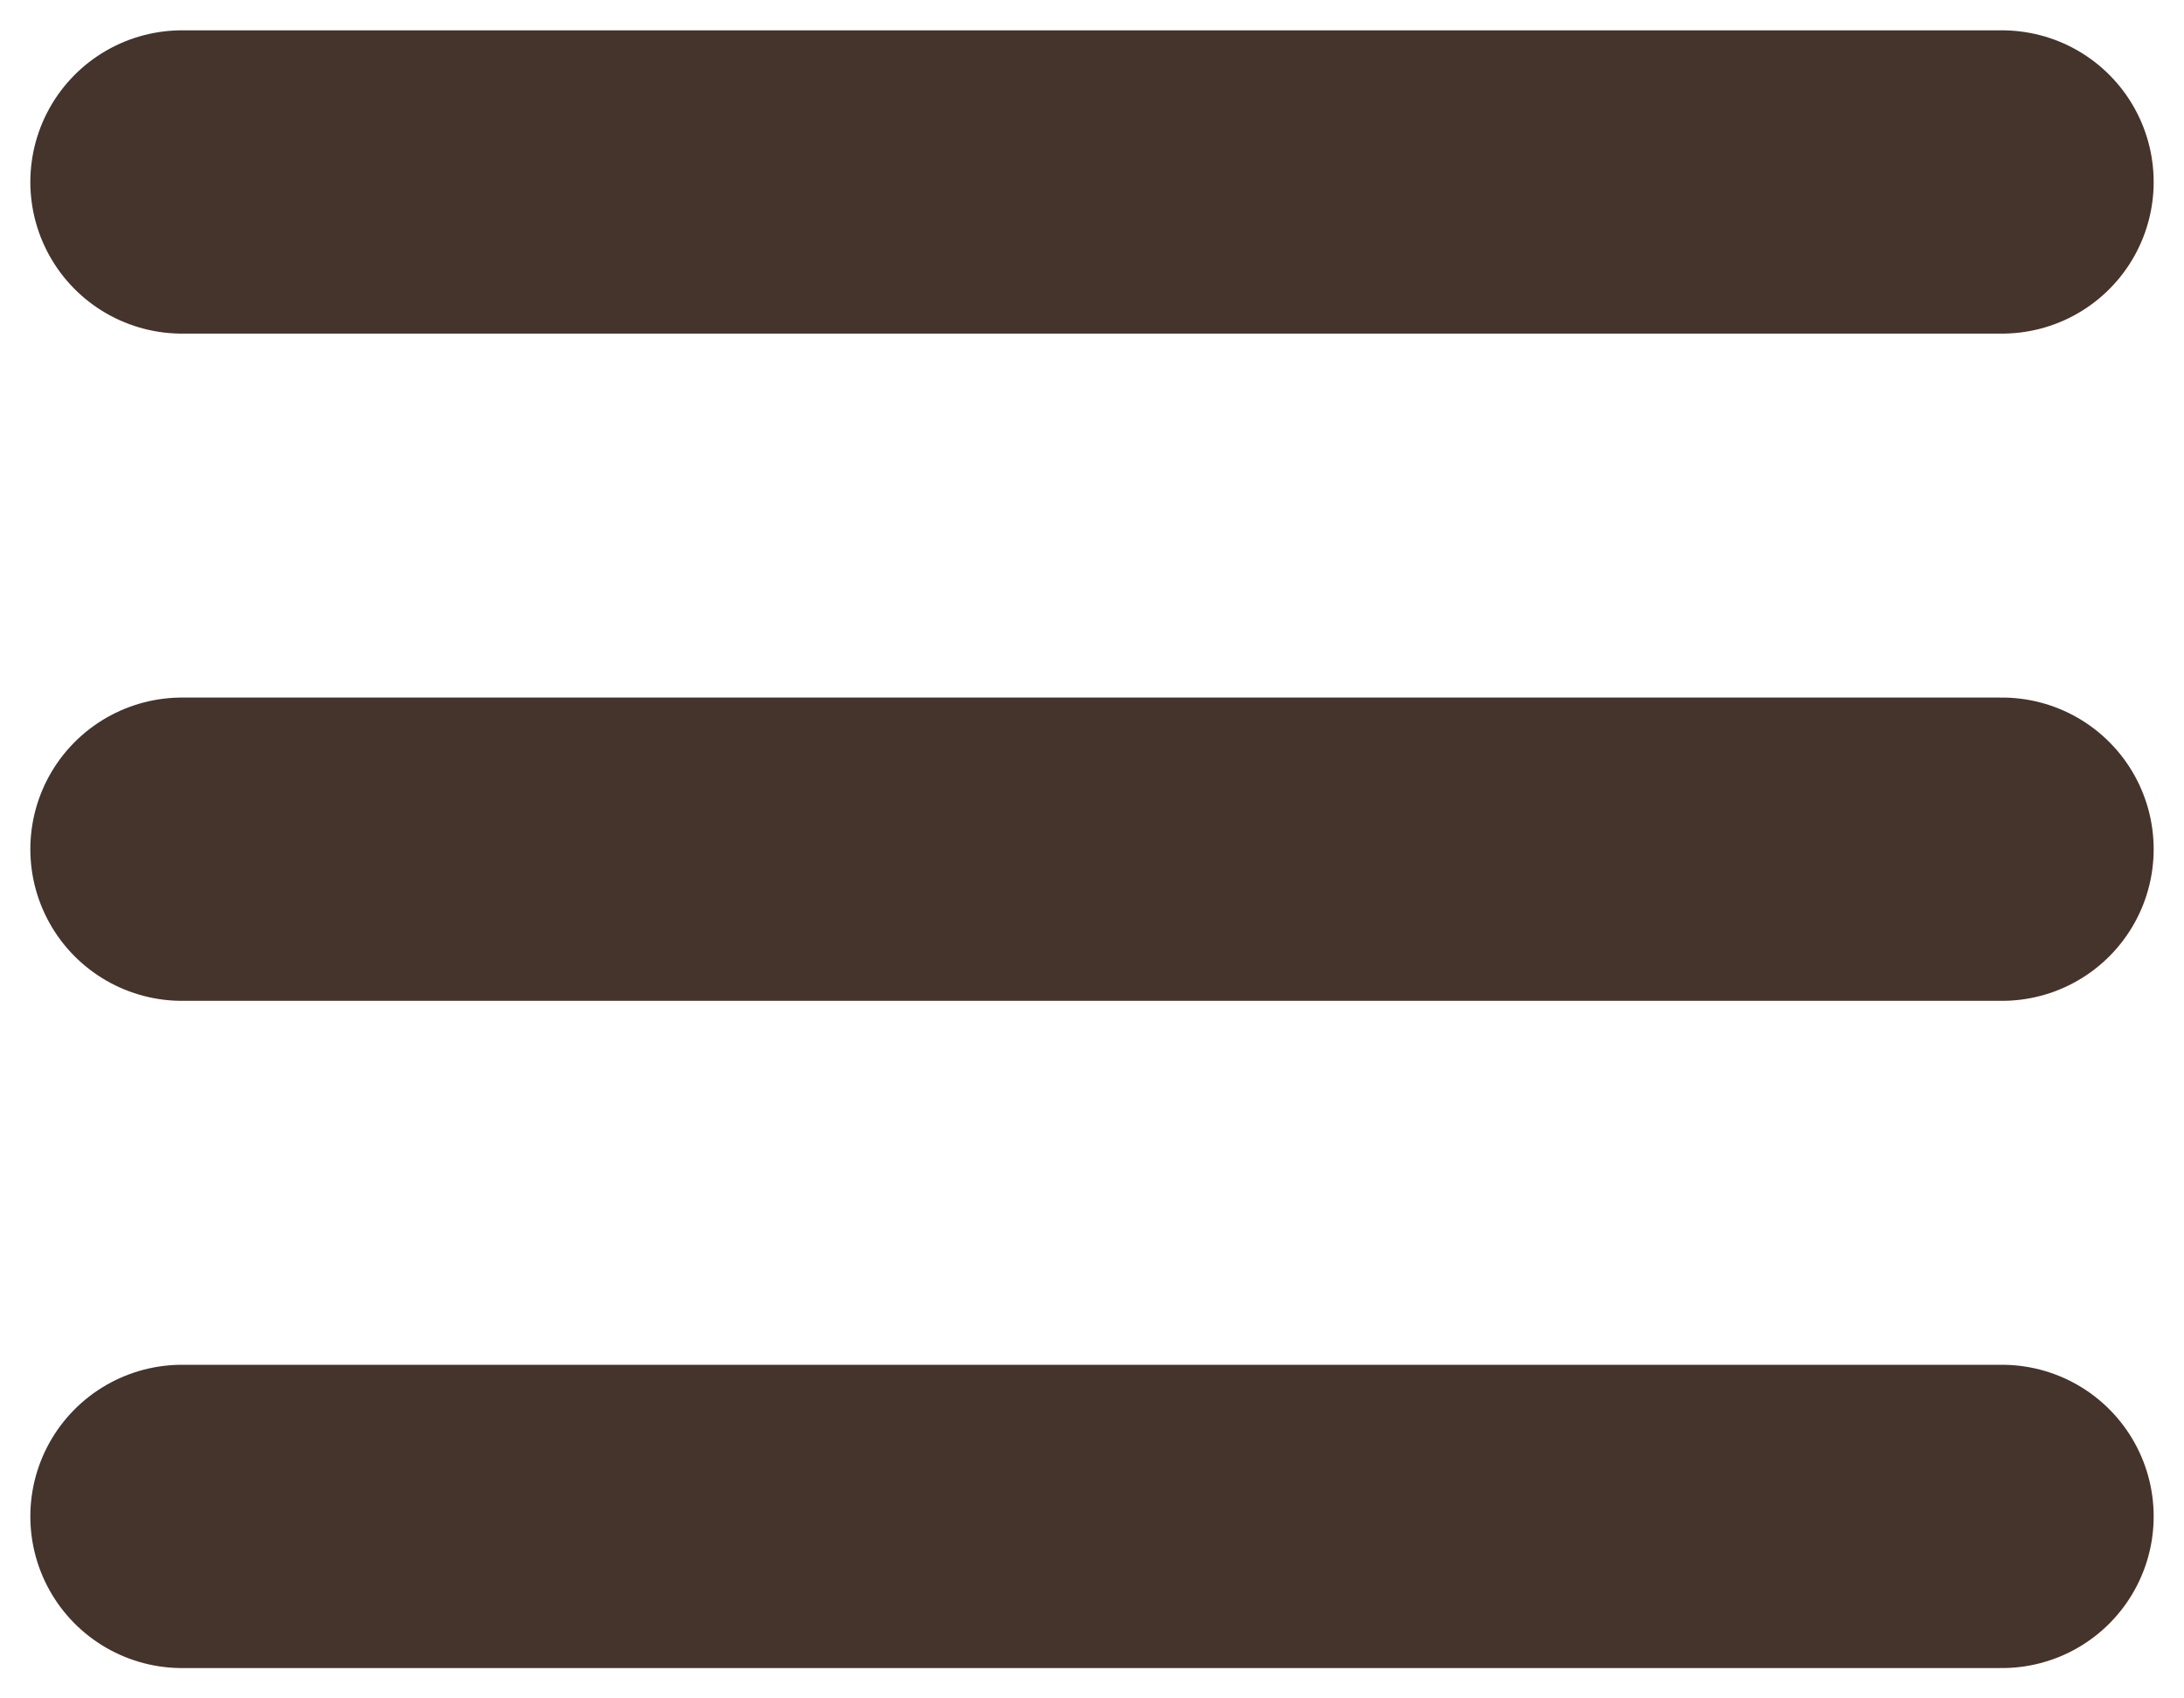
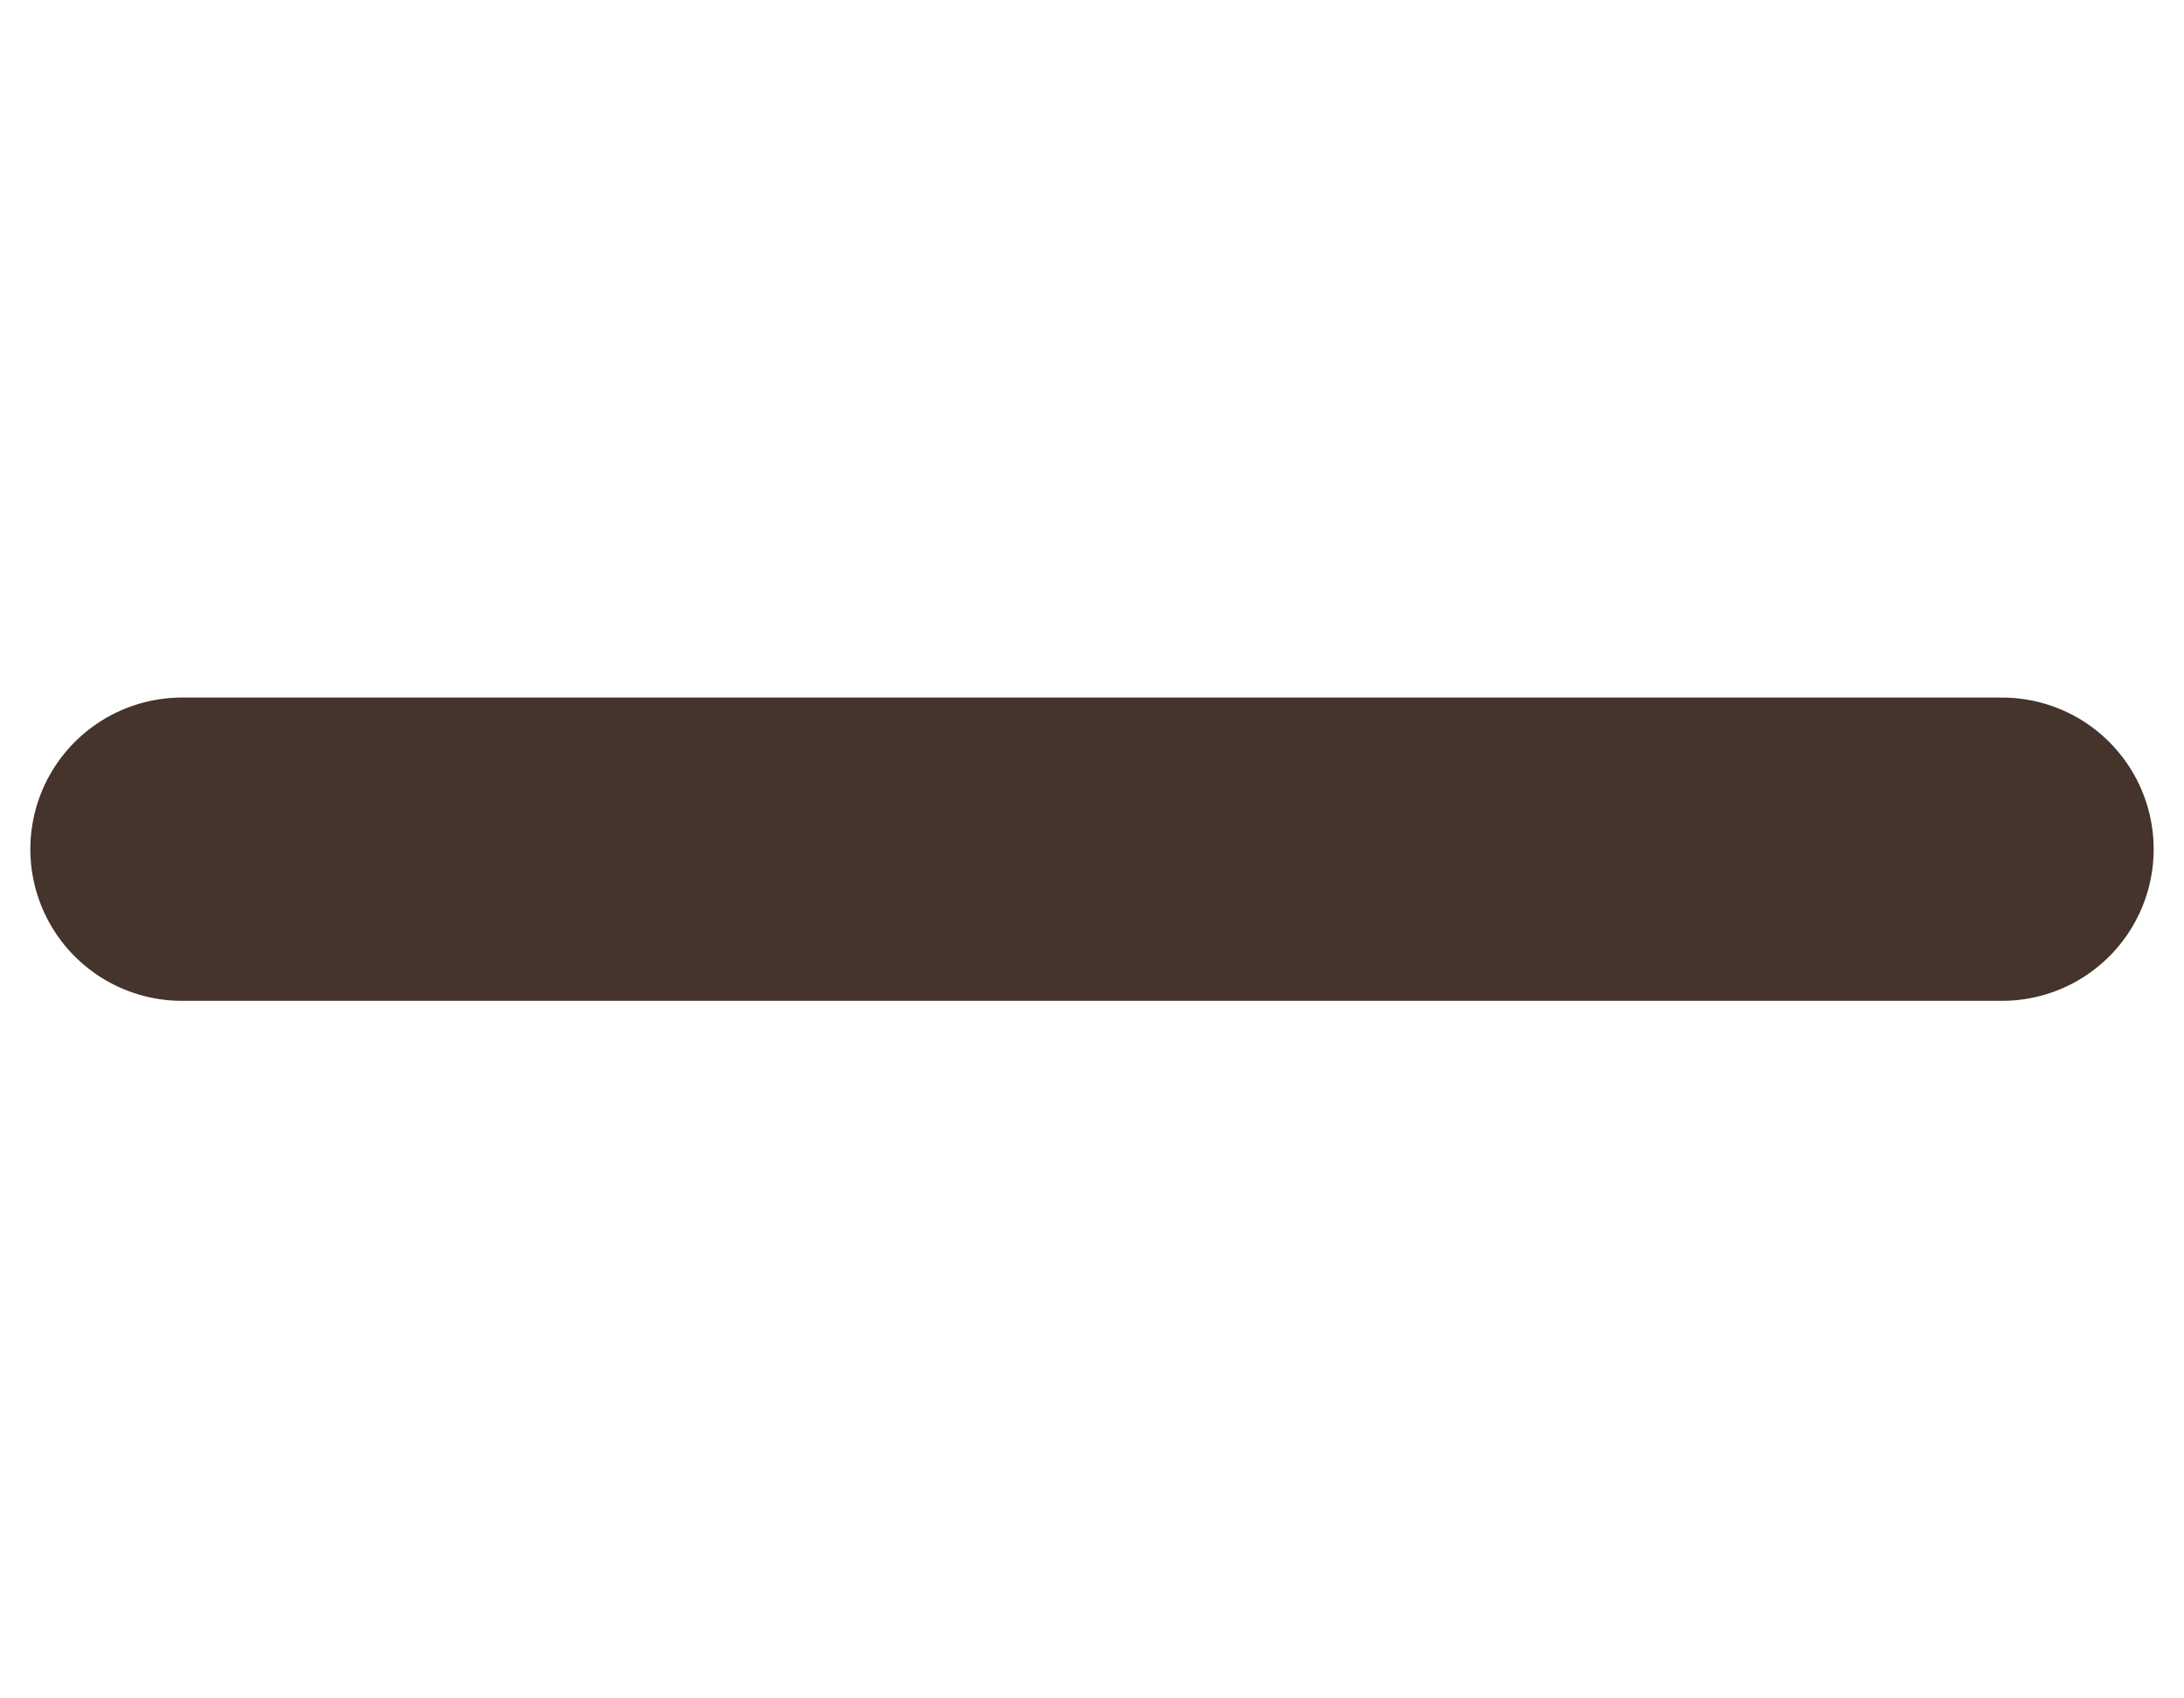
<svg xmlns="http://www.w3.org/2000/svg" width="36" height="28" viewBox="0 0 36 28" fill="none">
-   <path d="M3 3H33" stroke="#45342C" stroke-width="5" stroke-linecap="round" />
  <path d="M3 14H33" stroke="#45342C" stroke-width="5" stroke-linecap="round" />
-   <path d="M3 25H33" stroke="#45342C" stroke-width="5" stroke-linecap="round" />
</svg>